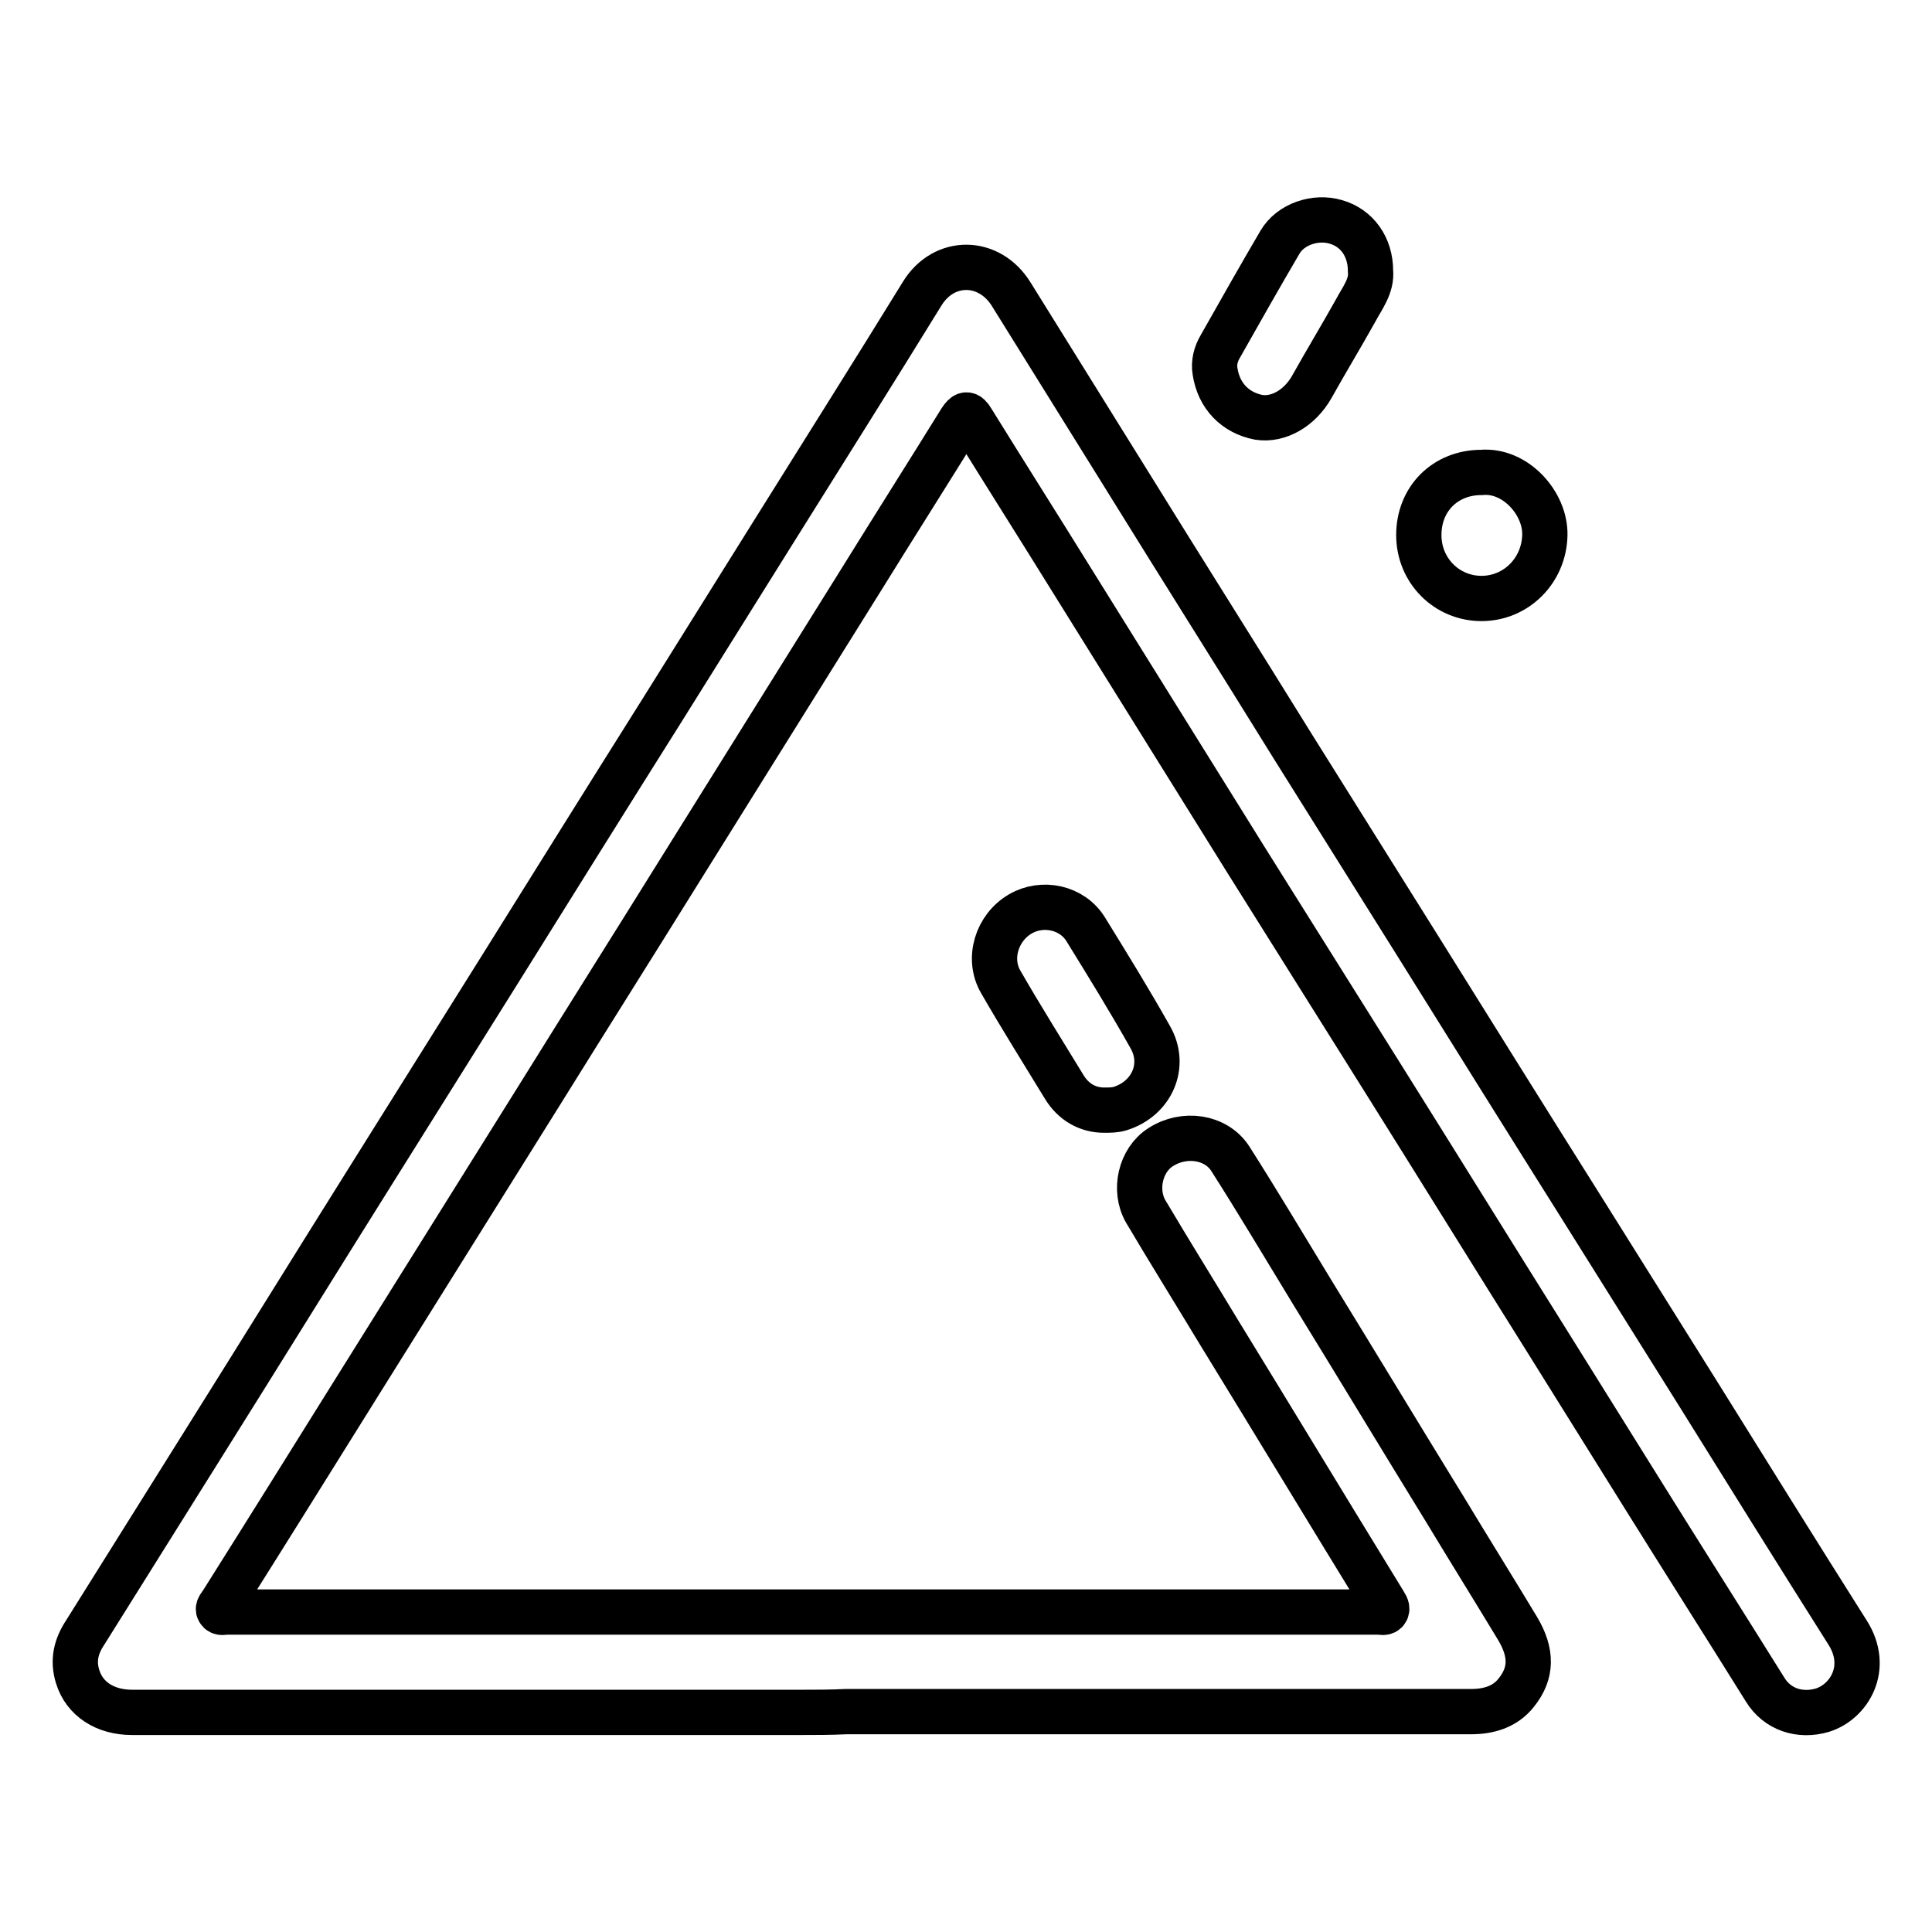
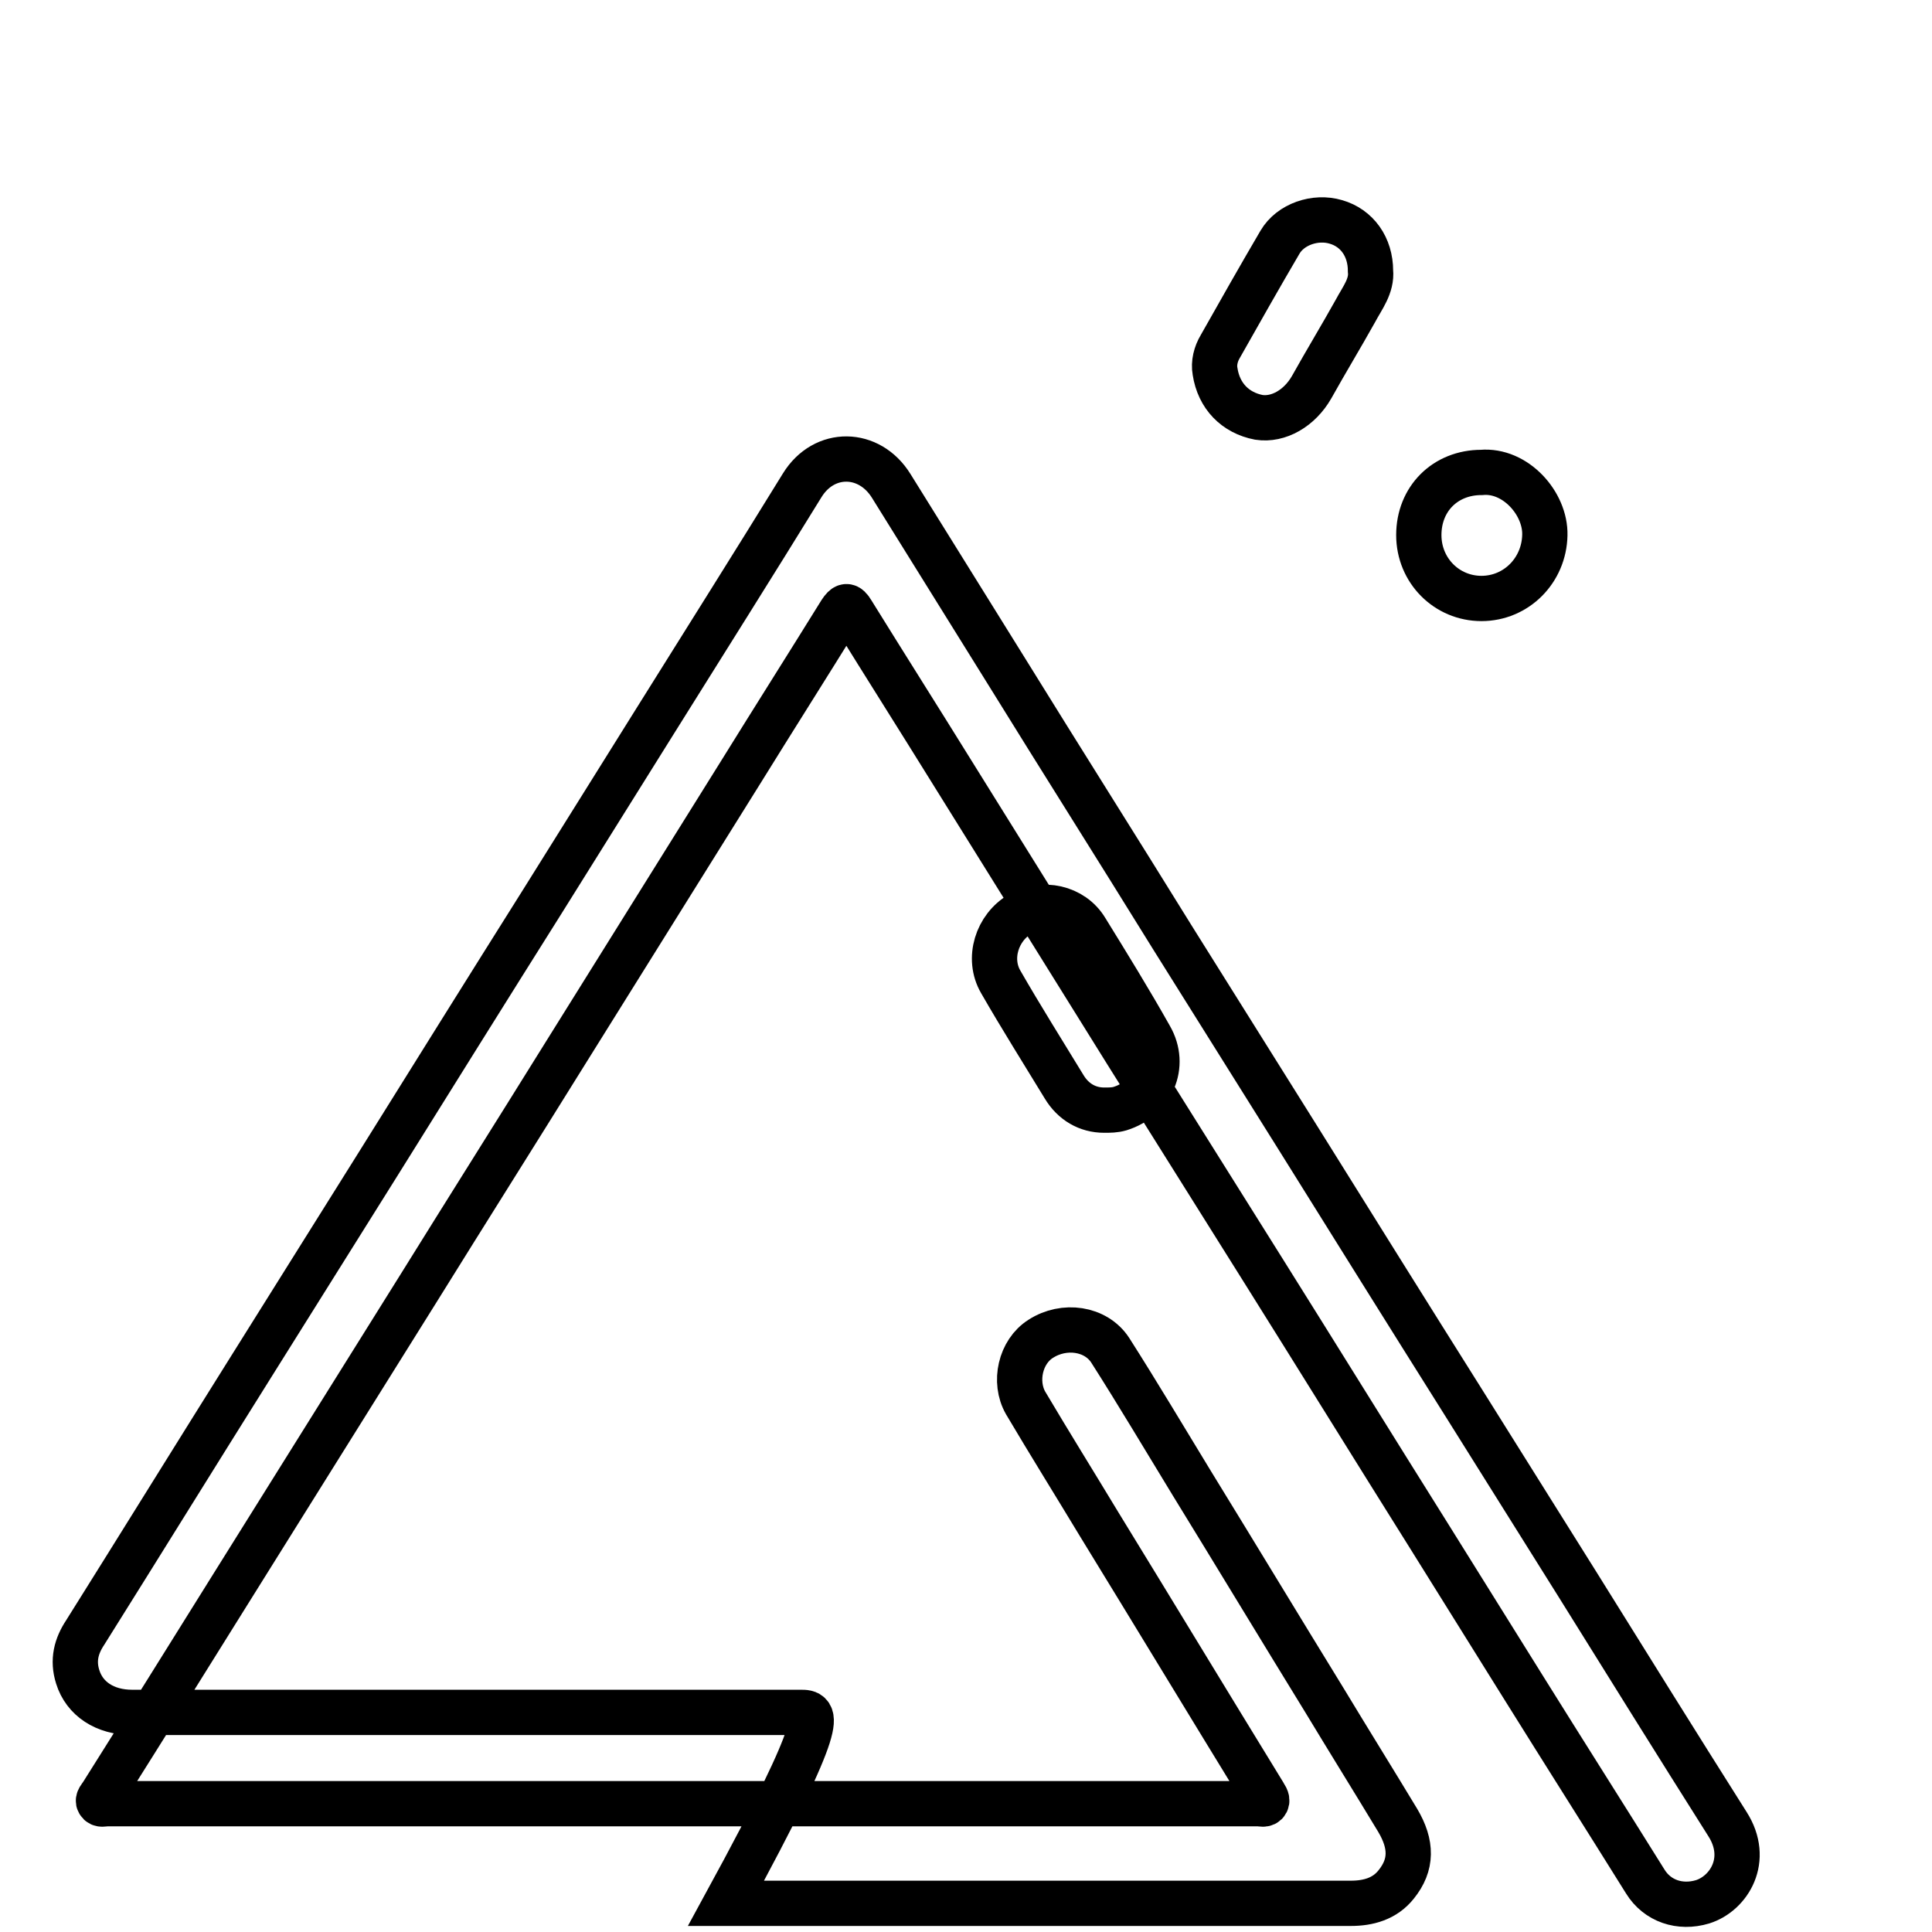
<svg xmlns="http://www.w3.org/2000/svg" version="1.1" x="0px" y="0px" viewBox="0 0 256 256" enable-background="new 0 0 256 256" xml:space="preserve">
  <g>
-     <path stroke-width="6" fill-opacity="0" stroke="#000000" d="M106.1,226.9c-29.5,0-59.1,0-88.6,0c-3.6,0-6.3-1.8-7.2-4.7c-0.7-2.2-0.2-4.1,1-5.9 c5.3-8.5,10.6-16.9,15.9-25.4c7.4-11.8,14.7-23.6,22.1-35.4c5.5-8.8,11.1-17.7,16.6-26.5c7.3-11.7,14.6-23.4,21.9-35 c5-8,10-16,15-24c6.5-10.4,13-20.7,19.4-31.1c2.9-4.7,8.9-4.6,11.8,0.1c5.1,8.2,10.2,16.4,15.3,24.6c7.3,11.8,14.7,23.5,22,35.3 c5.5,8.8,11.1,17.7,16.6,26.5c7.3,11.7,14.6,23.4,21.9,35c5,8,10.1,16.1,15.1,24.1c6.6,10.6,13.2,21.2,19.9,31.8 c3,4.7,0.2,9.2-3.3,10.3c-3,0.9-6-0.1-7.6-2.7c-5.3-8.5-10.7-17-16-25.5c-4.2-6.7-8.4-13.5-12.6-20.2 c-7.4-11.8-14.7-23.6-22.1-35.4c-6-9.6-12-19.1-18-28.7c-7.7-12.4-15.4-24.7-23.1-37.1c-4.4-7.1-8.9-14.2-13.3-21.3 c-0.6-1-0.9-0.9-1.5,0c-4.4,7.1-8.9,14.2-13.3,21.3c-7.8,12.5-15.6,25-23.4,37.5c-6.4,10.3-12.9,20.6-19.3,30.9 c-8.2,13.1-16.3,26.1-24.5,39.2c-5.8,9.3-11.6,18.6-17.4,27.8c-0.2,0.3-0.6,0.7-0.4,1c0.2,0.4,0.7,0.2,1.1,0.2 c50.8,0,101.6,0,152.5,0c0.4,0,0.9,0.2,1.1-0.2c0.2-0.4-0.2-0.8-0.4-1.2c-7.3-11.9-14.5-23.8-21.8-35.7c-3.2-5.3-6.5-10.6-9.7-16 c-1.6-2.8-0.7-6.8,2-8.5c3.1-2,7.3-1.4,9.2,1.5c3.7,5.8,7.2,11.7,10.8,17.6c5.9,9.6,11.7,19.2,17.6,28.8c3.2,5.3,6.5,10.6,9.7,15.9 c1.9,3.2,1.9,5.9-0.2,8.5c-1.5,1.9-3.7,2.5-6,2.5c-27.6,0-55.2,0-82.8,0C110,226.9,108.1,226.9,106.1,226.9L106.1,226.9z  M146.3,147.1c-2.2,0-4.1-1.1-5.3-3.1c-2.8-4.6-5.7-9.2-8.4-13.9c-1.8-3.1-0.5-7.2,2.6-9c2.9-1.7,6.9-0.9,8.7,2.1 c2.9,4.7,5.8,9.4,8.5,14.2c2.2,3.8,0.2,8.2-4,9.5C147.7,147.1,147.1,147.1,146.3,147.1L146.3,147.1z M181.6,35.9 c0.2,2-1.1,3.6-2,5.3c-1.9,3.4-3.9,6.7-5.8,10.1c-1.6,2.8-4.4,4.4-7,4c-3.1-0.6-5.3-2.8-5.8-6.1c-0.2-1.1,0.1-2.3,0.7-3.3 c2.6-4.6,5.2-9.2,7.9-13.8c1.4-2.4,4.7-3.5,7.4-2.7C179.8,30.2,181.6,32.7,181.6,35.9L181.6,35.9z M196.3,62.6 c4.5-0.4,8.5,4.1,8.4,8.3c-0.1,4.7-3.8,8.4-8.4,8.4c-4.6,0-8.3-3.7-8.3-8.4C188,66.1,191.5,62.6,196.3,62.6z" />
+     <path stroke-width="6" fill-opacity="0" stroke="#000000" d="M106.1,226.9c-29.5,0-59.1,0-88.6,0c-3.6,0-6.3-1.8-7.2-4.7c-0.7-2.2-0.2-4.1,1-5.9 c7.4-11.8,14.7-23.6,22.1-35.4c5.5-8.8,11.1-17.7,16.6-26.5c7.3-11.7,14.6-23.4,21.9-35 c5-8,10-16,15-24c6.5-10.4,13-20.7,19.4-31.1c2.9-4.7,8.9-4.6,11.8,0.1c5.1,8.2,10.2,16.4,15.3,24.6c7.3,11.8,14.7,23.5,22,35.3 c5.5,8.8,11.1,17.7,16.6,26.5c7.3,11.7,14.6,23.4,21.9,35c5,8,10.1,16.1,15.1,24.1c6.6,10.6,13.2,21.2,19.9,31.8 c3,4.7,0.2,9.2-3.3,10.3c-3,0.9-6-0.1-7.6-2.7c-5.3-8.5-10.7-17-16-25.5c-4.2-6.7-8.4-13.5-12.6-20.2 c-7.4-11.8-14.7-23.6-22.1-35.4c-6-9.6-12-19.1-18-28.7c-7.7-12.4-15.4-24.7-23.1-37.1c-4.4-7.1-8.9-14.2-13.3-21.3 c-0.6-1-0.9-0.9-1.5,0c-4.4,7.1-8.9,14.2-13.3,21.3c-7.8,12.5-15.6,25-23.4,37.5c-6.4,10.3-12.9,20.6-19.3,30.9 c-8.2,13.1-16.3,26.1-24.5,39.2c-5.8,9.3-11.6,18.6-17.4,27.8c-0.2,0.3-0.6,0.7-0.4,1c0.2,0.4,0.7,0.2,1.1,0.2 c50.8,0,101.6,0,152.5,0c0.4,0,0.9,0.2,1.1-0.2c0.2-0.4-0.2-0.8-0.4-1.2c-7.3-11.9-14.5-23.8-21.8-35.7c-3.2-5.3-6.5-10.6-9.7-16 c-1.6-2.8-0.7-6.8,2-8.5c3.1-2,7.3-1.4,9.2,1.5c3.7,5.8,7.2,11.7,10.8,17.6c5.9,9.6,11.7,19.2,17.6,28.8c3.2,5.3,6.5,10.6,9.7,15.9 c1.9,3.2,1.9,5.9-0.2,8.5c-1.5,1.9-3.7,2.5-6,2.5c-27.6,0-55.2,0-82.8,0C110,226.9,108.1,226.9,106.1,226.9L106.1,226.9z  M146.3,147.1c-2.2,0-4.1-1.1-5.3-3.1c-2.8-4.6-5.7-9.2-8.4-13.9c-1.8-3.1-0.5-7.2,2.6-9c2.9-1.7,6.9-0.9,8.7,2.1 c2.9,4.7,5.8,9.4,8.5,14.2c2.2,3.8,0.2,8.2-4,9.5C147.7,147.1,147.1,147.1,146.3,147.1L146.3,147.1z M181.6,35.9 c0.2,2-1.1,3.6-2,5.3c-1.9,3.4-3.9,6.7-5.8,10.1c-1.6,2.8-4.4,4.4-7,4c-3.1-0.6-5.3-2.8-5.8-6.1c-0.2-1.1,0.1-2.3,0.7-3.3 c2.6-4.6,5.2-9.2,7.9-13.8c1.4-2.4,4.7-3.5,7.4-2.7C179.8,30.2,181.6,32.7,181.6,35.9L181.6,35.9z M196.3,62.6 c4.5-0.4,8.5,4.1,8.4,8.3c-0.1,4.7-3.8,8.4-8.4,8.4c-4.6,0-8.3-3.7-8.3-8.4C188,66.1,191.5,62.6,196.3,62.6z" />
  </g>
</svg>